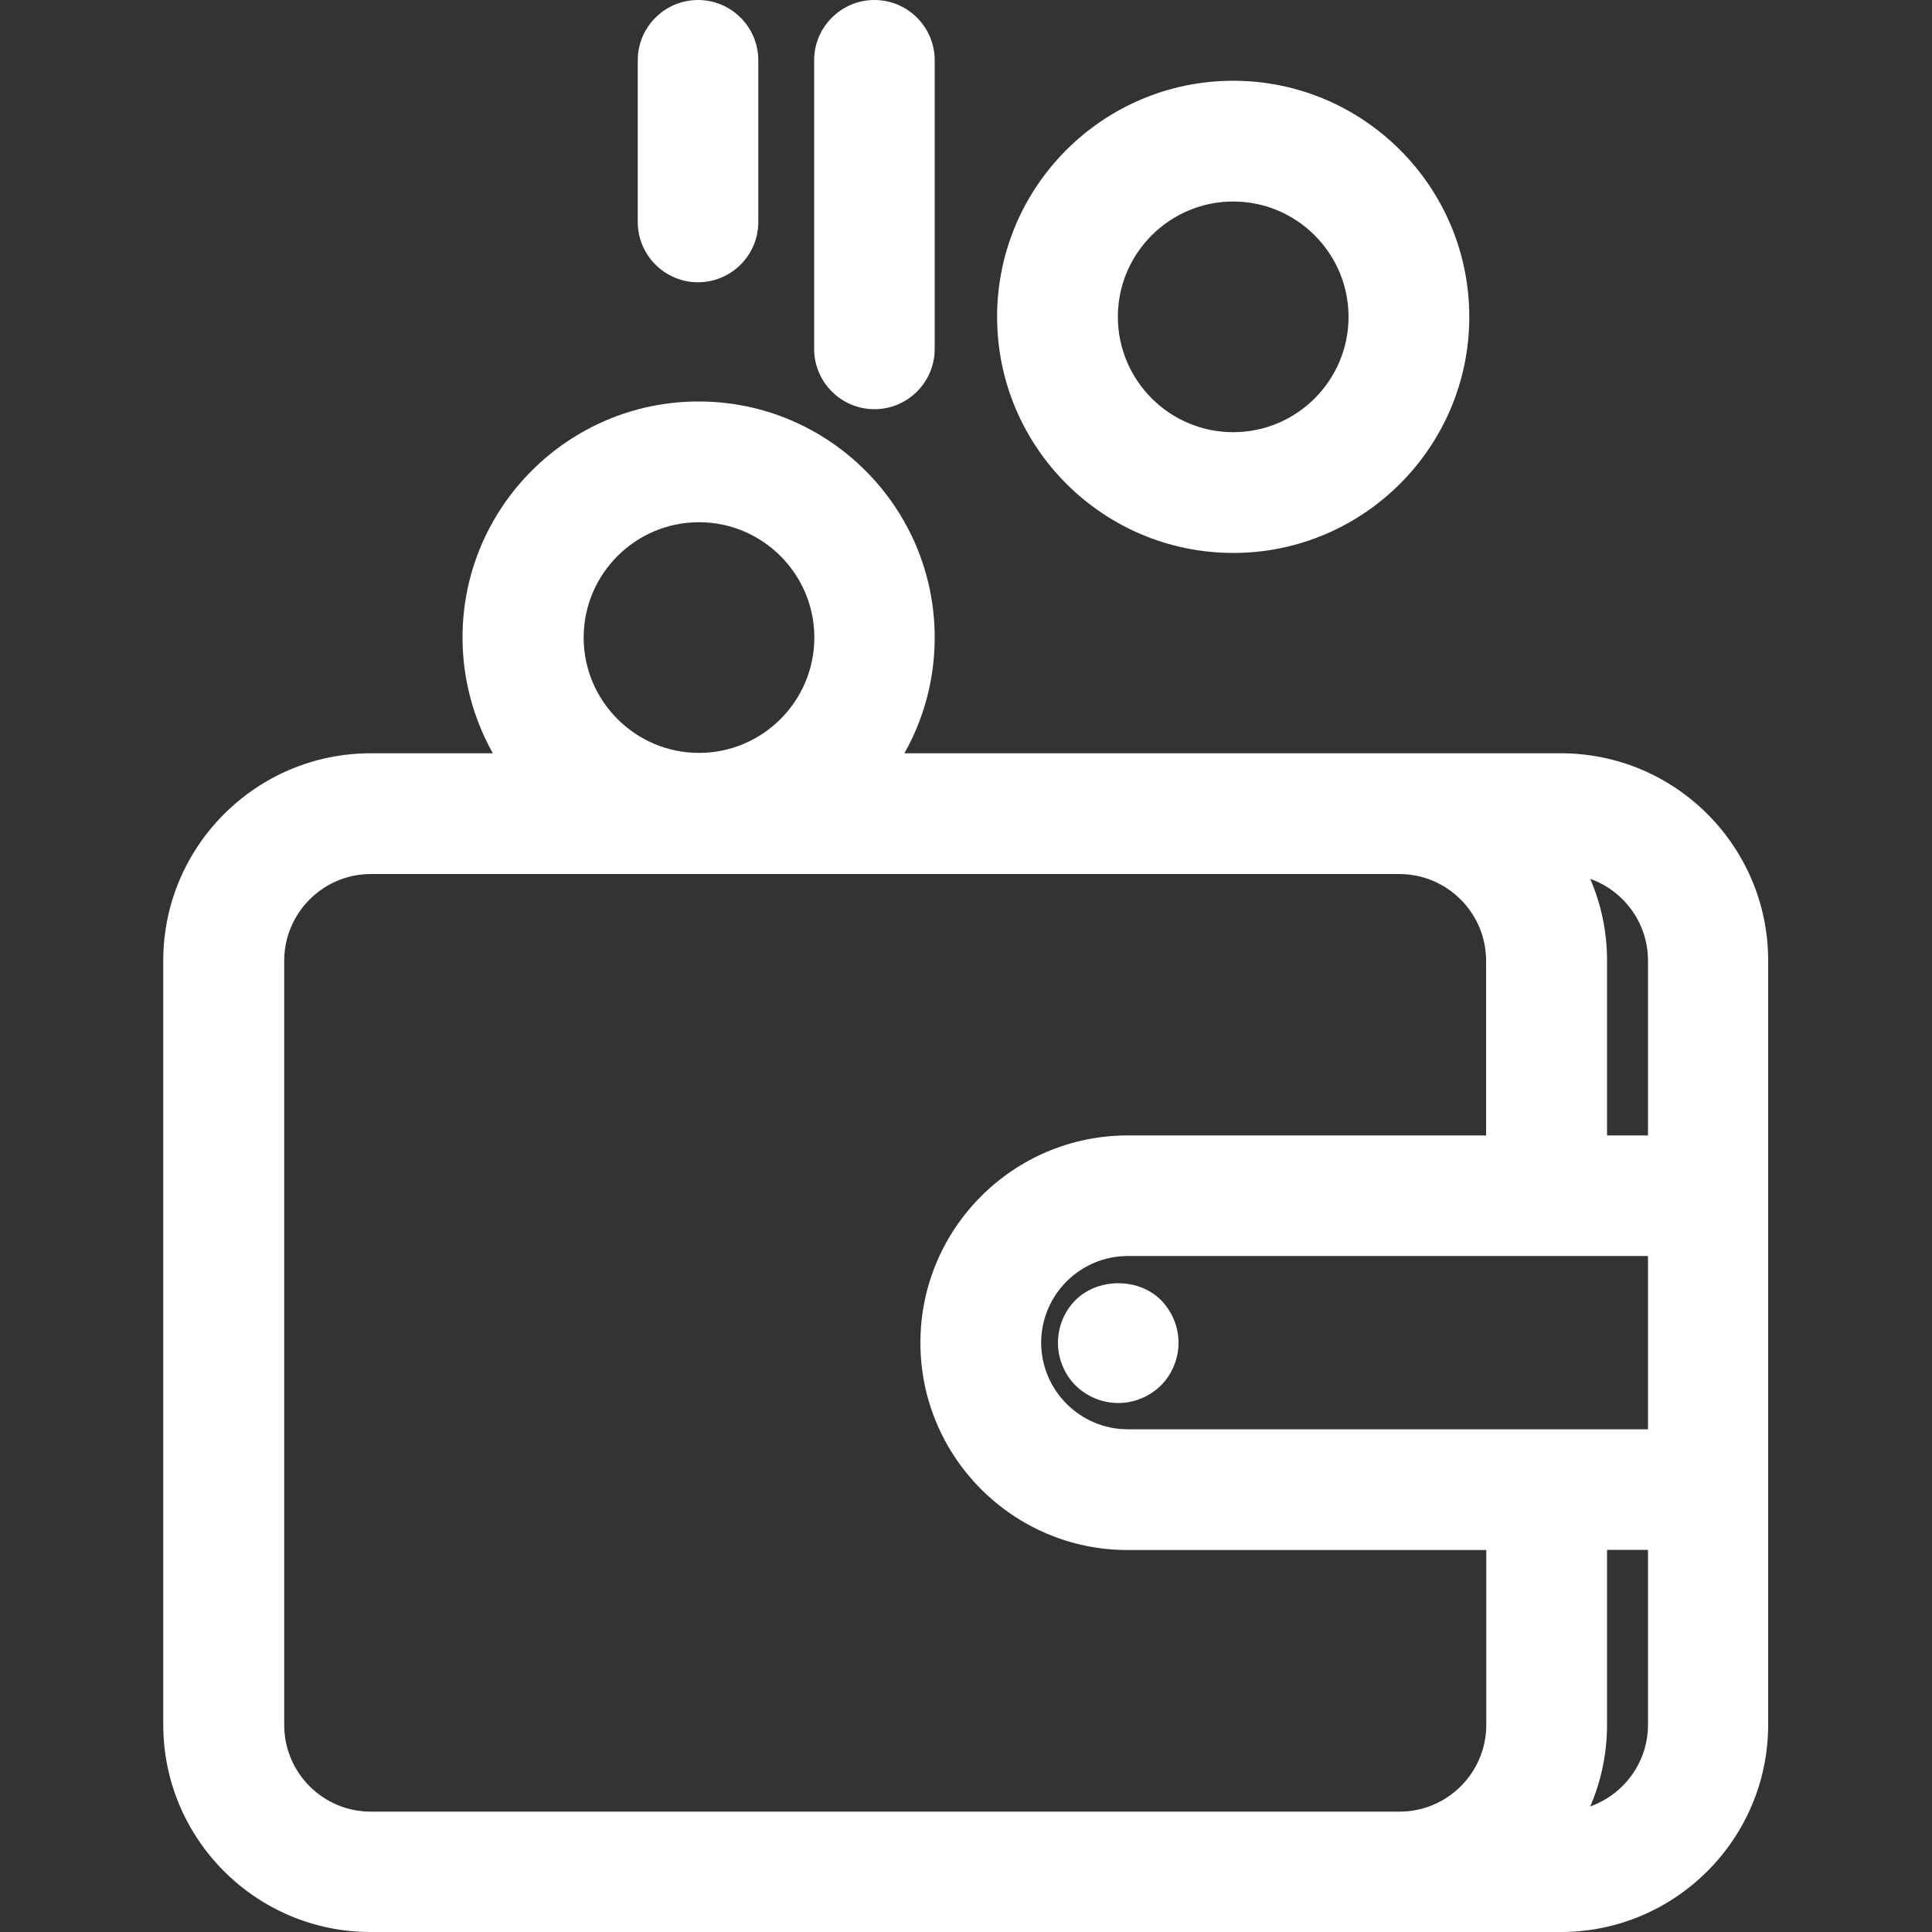
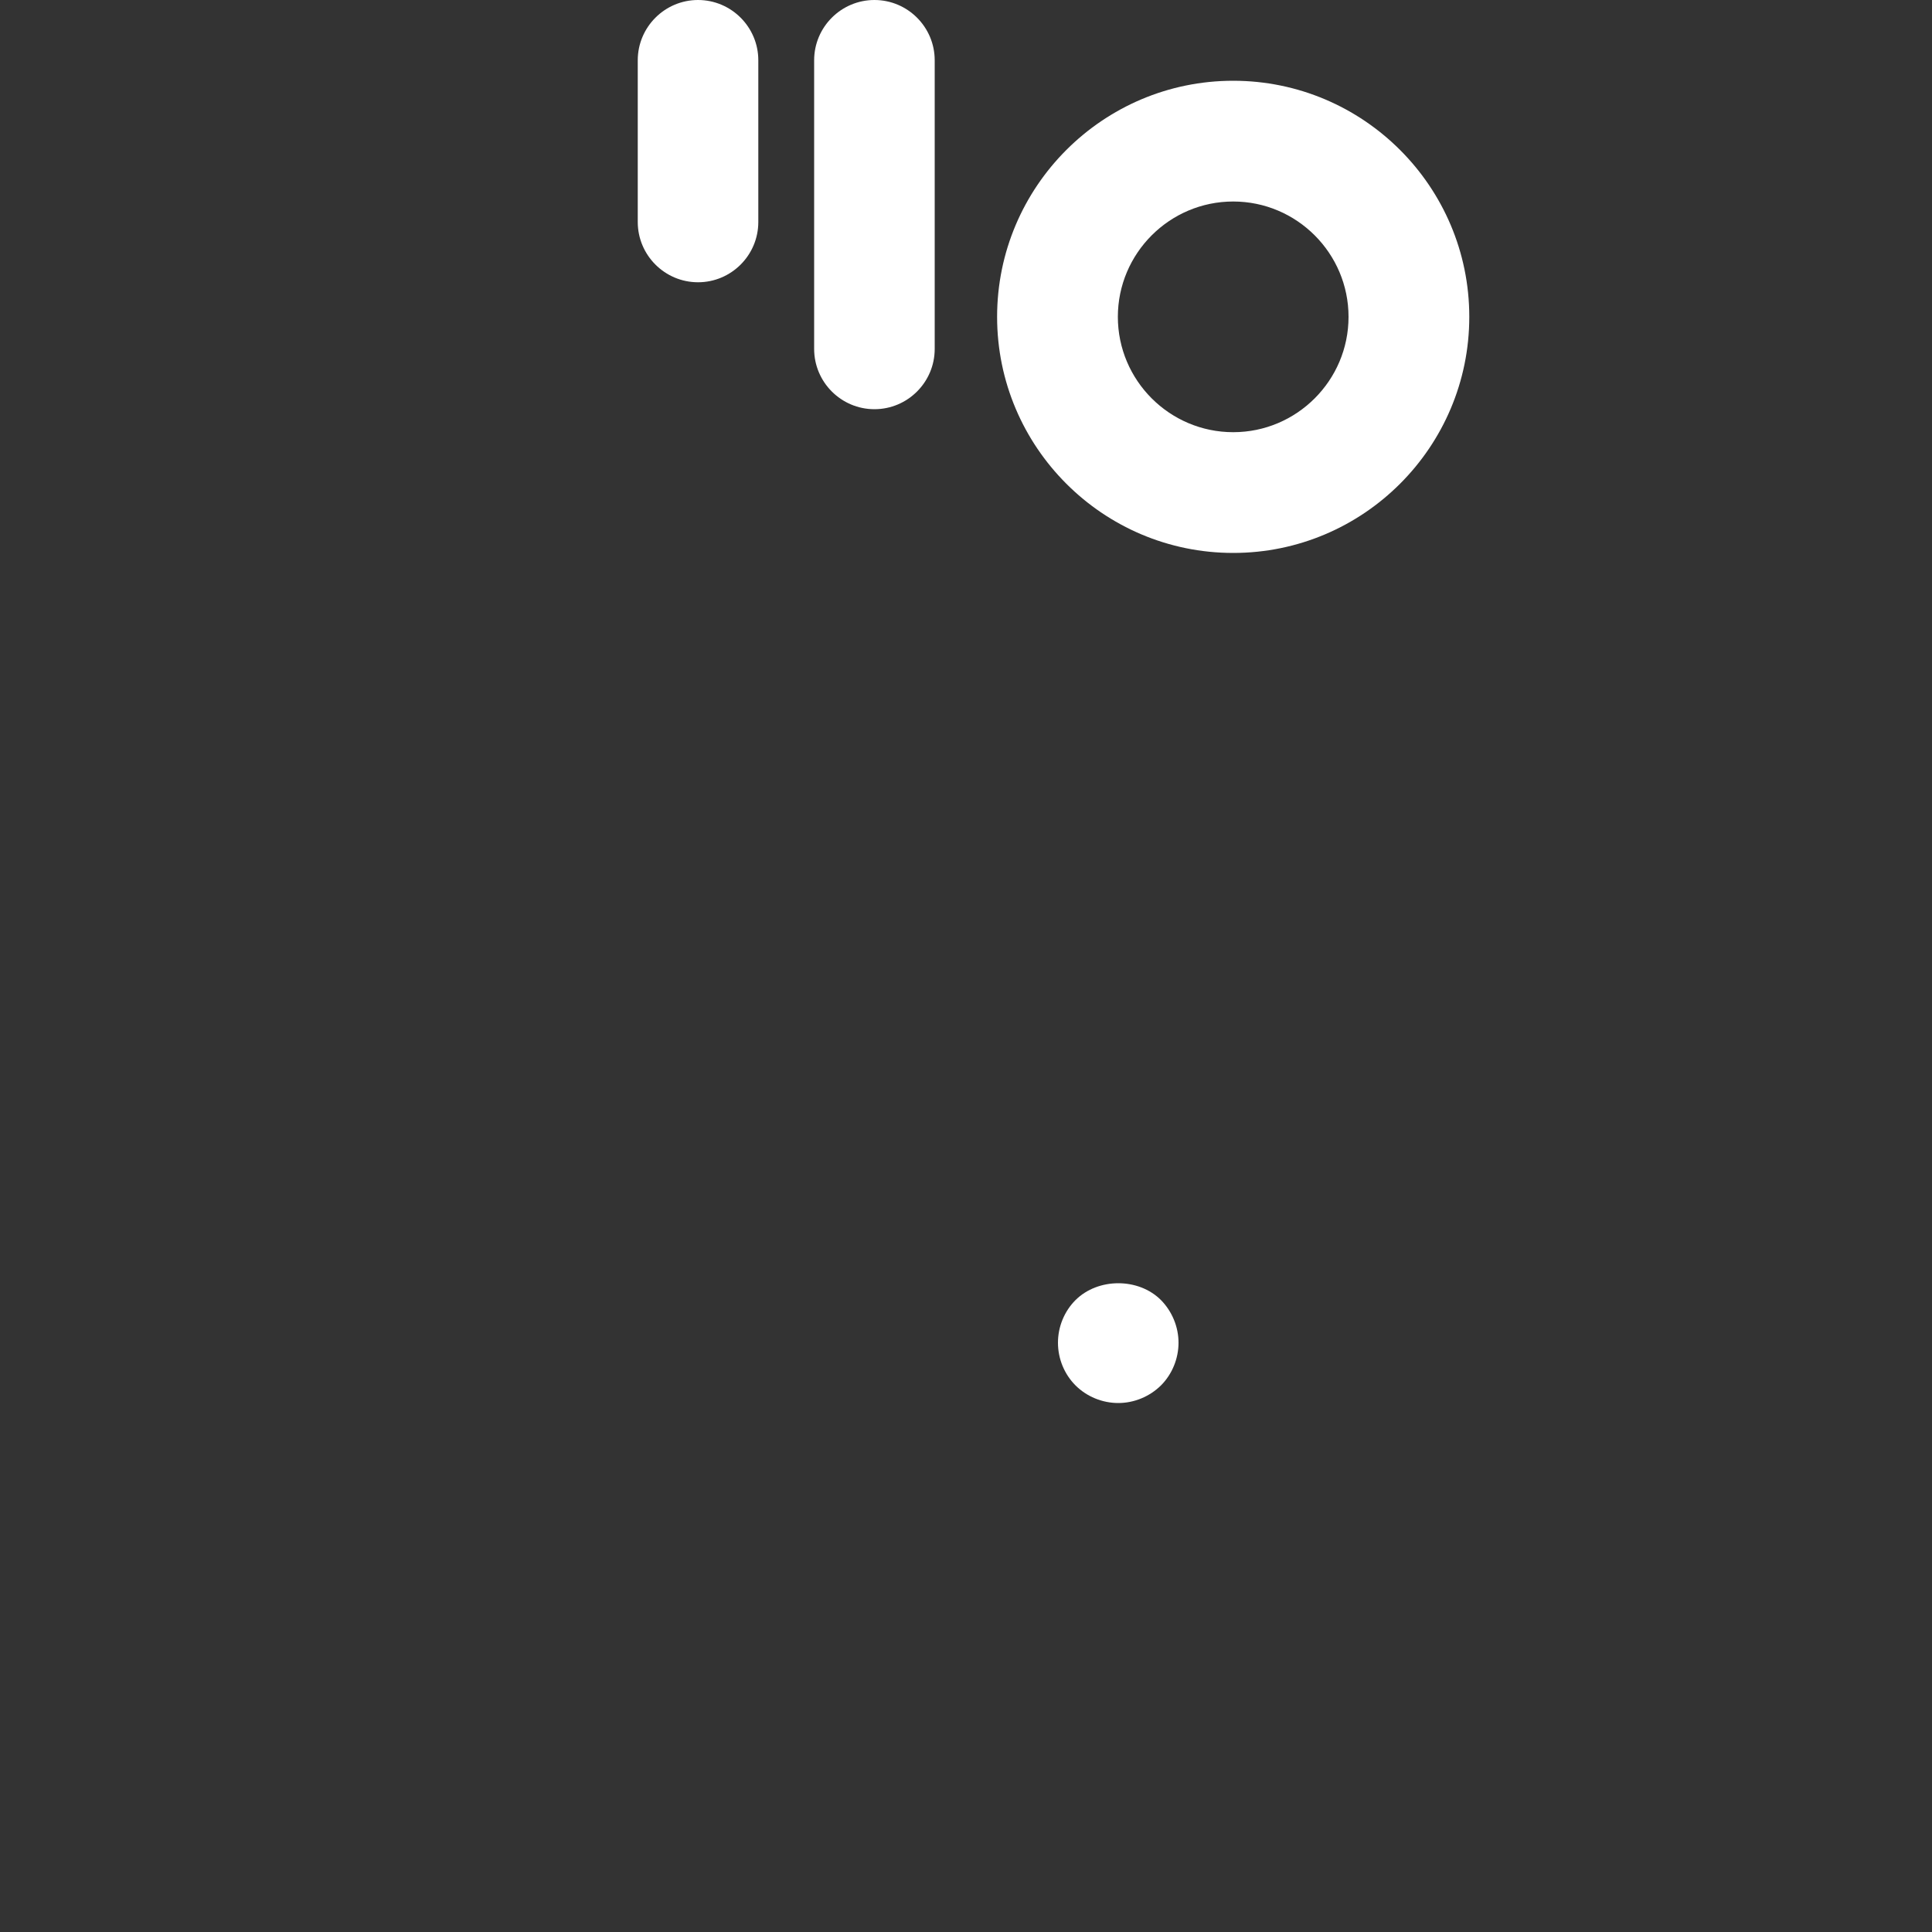
<svg xmlns="http://www.w3.org/2000/svg" id="uuid-cda16360-f17a-4a63-930b-df1ba758acfb" data-name="Layer 1" viewBox="0 0 100 100">
  <rect x="0" y="0" width="100" height="100" fill="#333333" stroke="none" />
  <defs>
    <style>
      .uuid-cfa68837-7d0d-46e6-986b-7b3e4410c156 {
        fill: #fff;
      }
    </style>
  </defs>
-   <path class="uuid-cfa68837-7d0d-46e6-986b-7b3e4410c156" d="m80.81,38.99h-34c1.03-1.82,1.57-3.88,1.57-5.99,0-6.74-5.48-12.22-12.22-12.22s-12.22,5.48-12.22,12.22c0,2.11.55,4.17,1.57,5.99h-6.33c-5.91,0-10.73,4.81-10.73,10.73v39.55c0,5.92,4.81,10.73,10.73,10.73h61.61c5.91,0,10.73-4.81,10.73-10.73v-39.55c0-5.92-4.81-10.73-10.73-10.73Zm-38.66-5.99c0,3.29-2.68,5.97-5.97,5.97s-5.97-2.68-5.97-5.97,2.68-5.97,5.97-5.97,5.97,2.68,5.97,5.97Zm40.16,12.49c1.74.62,2.99,2.28,2.99,4.23v9.05h-2.12v-9.05c0-1.48-.3-2.91-.87-4.23Zm2.99,34.73v9.05c0,1.95-1.25,3.61-2.99,4.23.57-1.32.87-2.75.87-4.23v-9.05h2.12Zm-8.37-21.45h-18.56c-5.92,0-10.73,4.81-10.73,10.73s4.81,10.73,10.73,10.73h18.56v9.05c0,2.47-2.01,4.49-4.49,4.49H19.19c-2.47,0-4.48-2.01-4.48-4.49v-39.55c0-2.47,2.01-4.49,4.48-4.49h53.24c2.47,0,4.49,2.01,4.49,4.49v9.05Zm-23.04,10.73c0-2.47,2.01-4.49,4.49-4.49h26.92v8.97h-26.92c-2.47,0-4.49-2.01-4.49-4.49Z" />
  <path class="uuid-cfa68837-7d0d-46e6-986b-7b3e4410c156" d="m61,69.5c0-.82-.33-1.62-.91-2.21-1.16-1.16-3.25-1.16-4.42,0h0c-.58.58-.91,1.38-.91,2.21s.33,1.63.91,2.21c.58.58,1.39.91,2.21.91s1.62-.33,2.21-.91c.58-.58.91-1.39.91-2.21Z" />
  <path class="uuid-cfa68837-7d0d-46e6-986b-7b3e4410c156" d="m63.83,28.62c6.74,0,12.22-5.48,12.22-12.22s-5.48-12.22-12.22-12.22-12.22,5.48-12.22,12.22,5.48,12.22,12.22,12.22Zm-5.97-12.22c0-3.29,2.68-5.97,5.97-5.97s5.97,2.68,5.97,5.97-2.68,5.97-5.97,5.97-5.97-2.68-5.97-5.97Z" />
  <path class="uuid-cfa68837-7d0d-46e6-986b-7b3e4410c156" d="m45.26,21.18c1.72,0,3.12-1.4,3.12-3.12V3.12c0-1.72-1.4-3.12-3.12-3.12s-3.12,1.4-3.12,3.12v14.94c0,1.72,1.4,3.12,3.12,3.12Z" />
  <path class="uuid-cfa68837-7d0d-46e6-986b-7b3e4410c156" d="m36.13,14.61c1.72,0,3.12-1.4,3.12-3.12V3.12c0-1.72-1.4-3.12-3.12-3.12s-3.12,1.4-3.12,3.12v8.37c0,1.72,1.4,3.12,3.12,3.12Z" />
</svg>